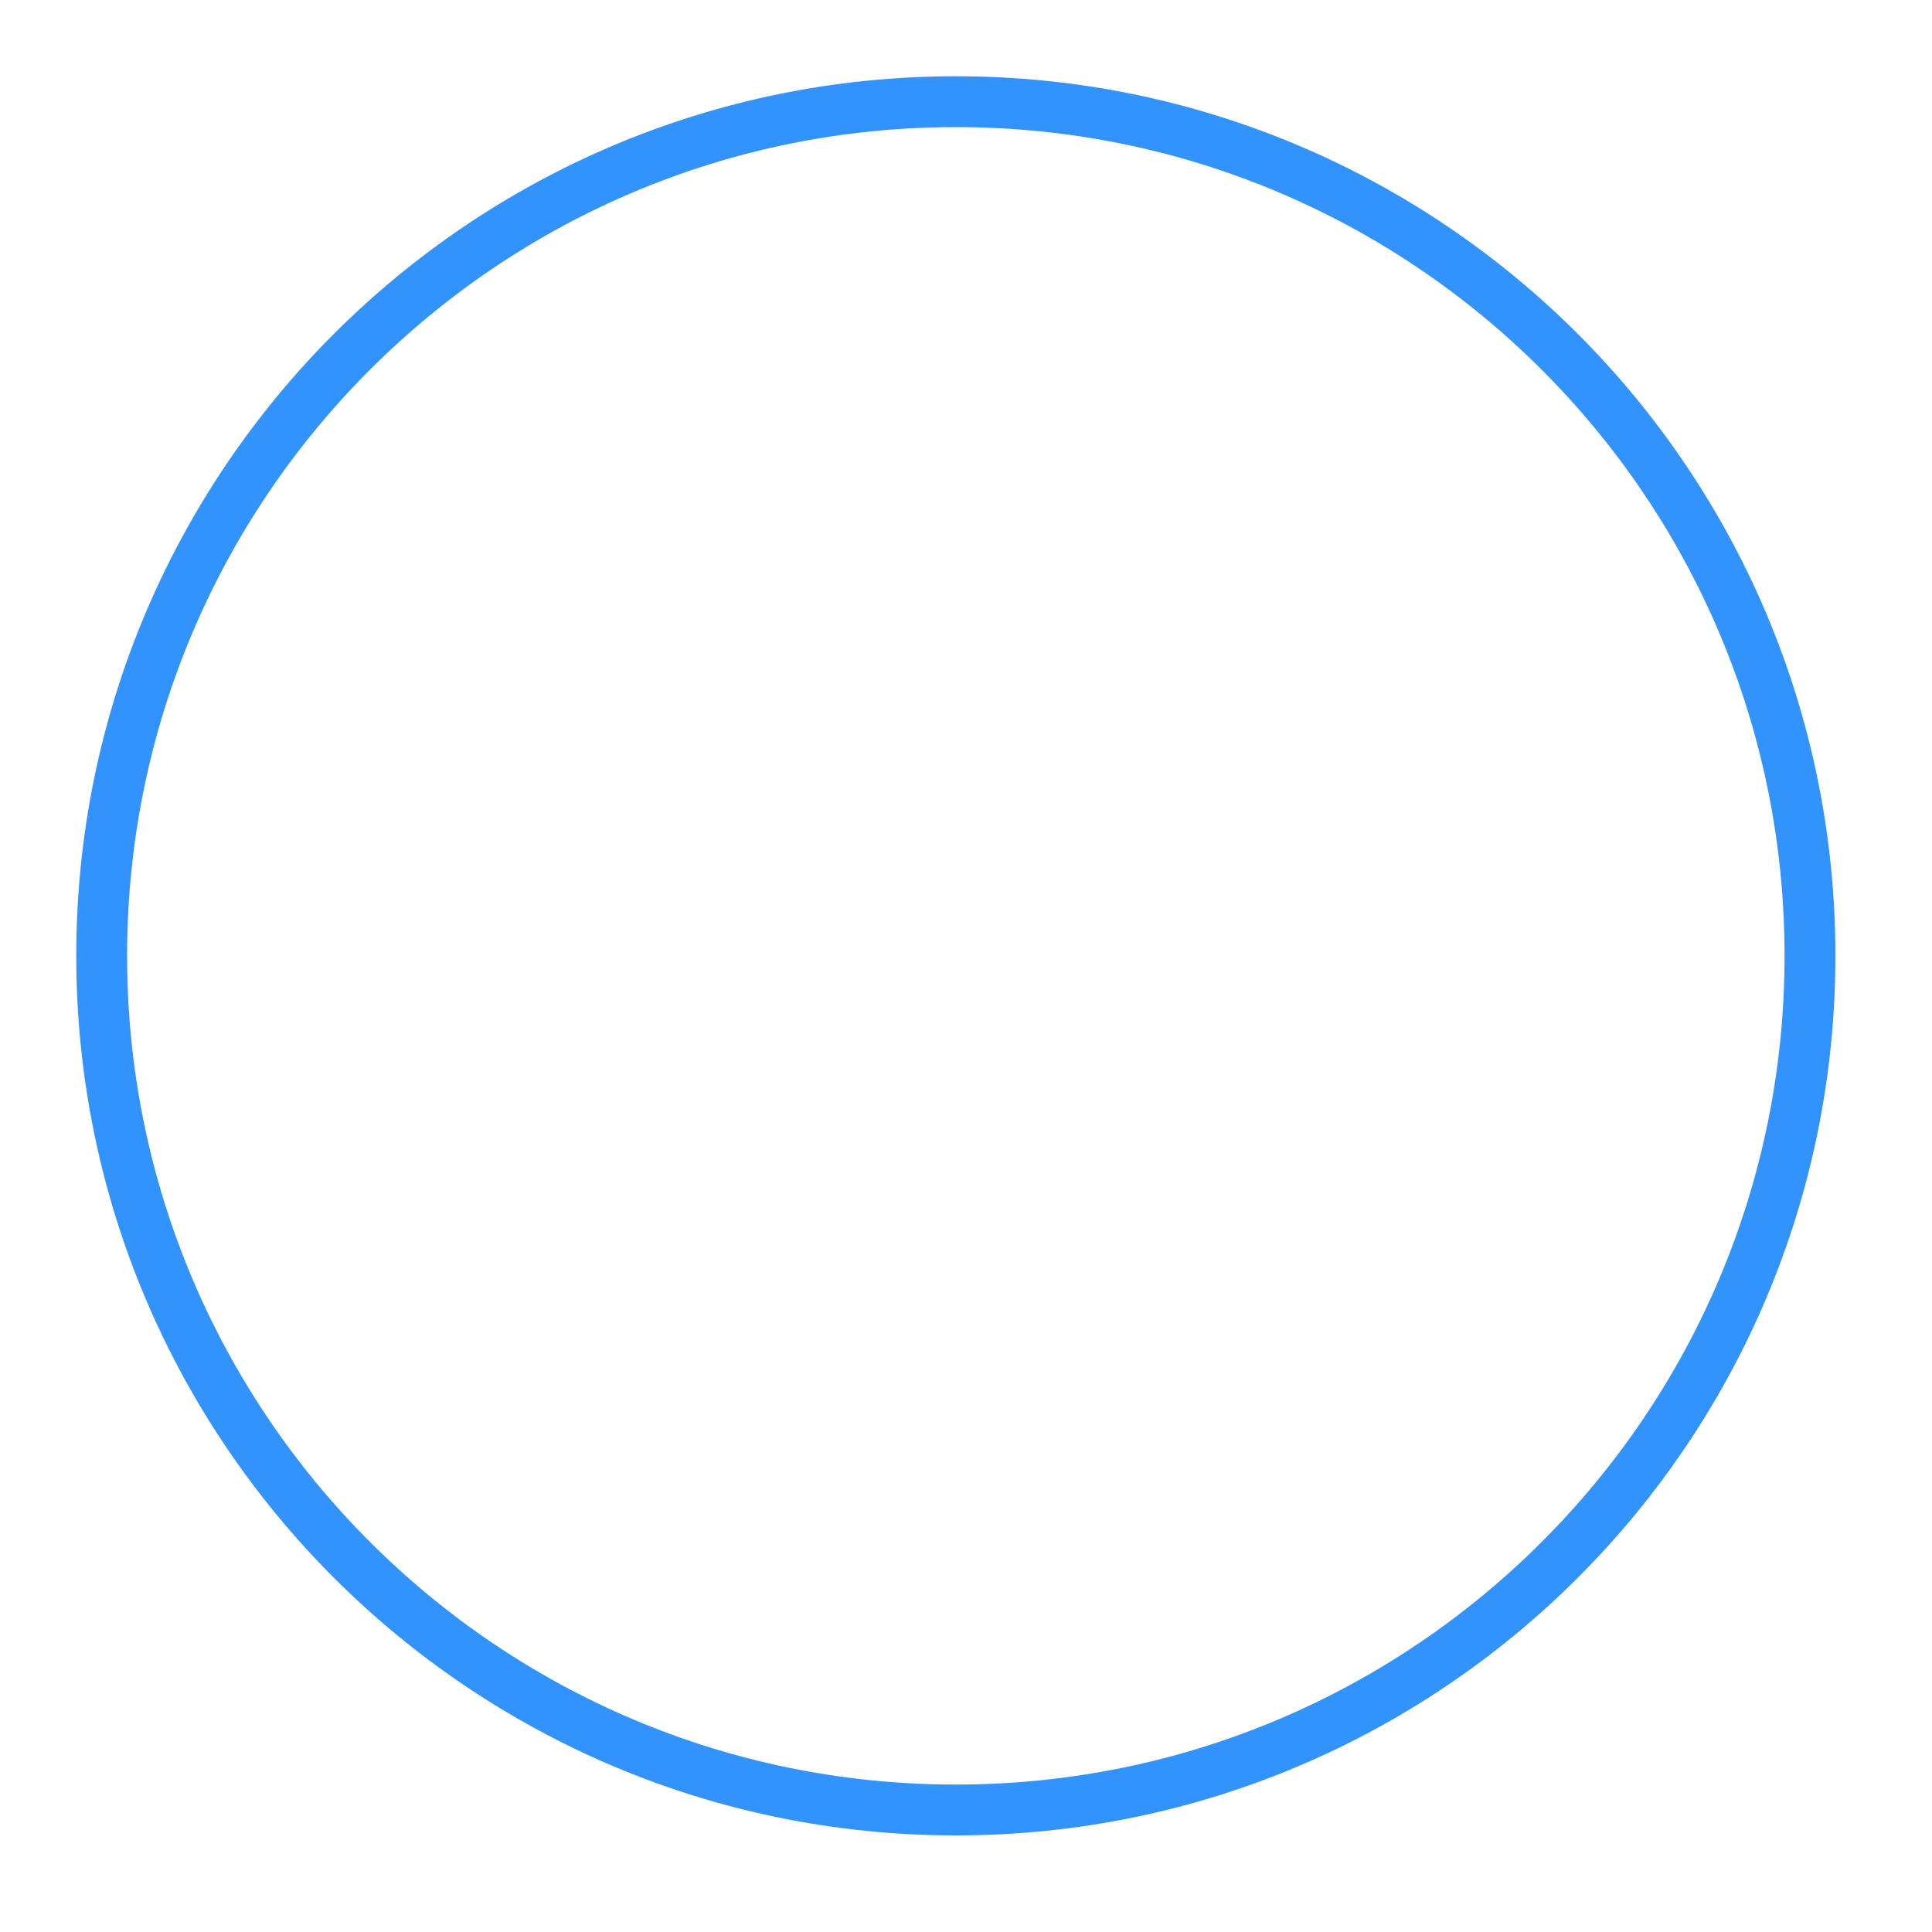
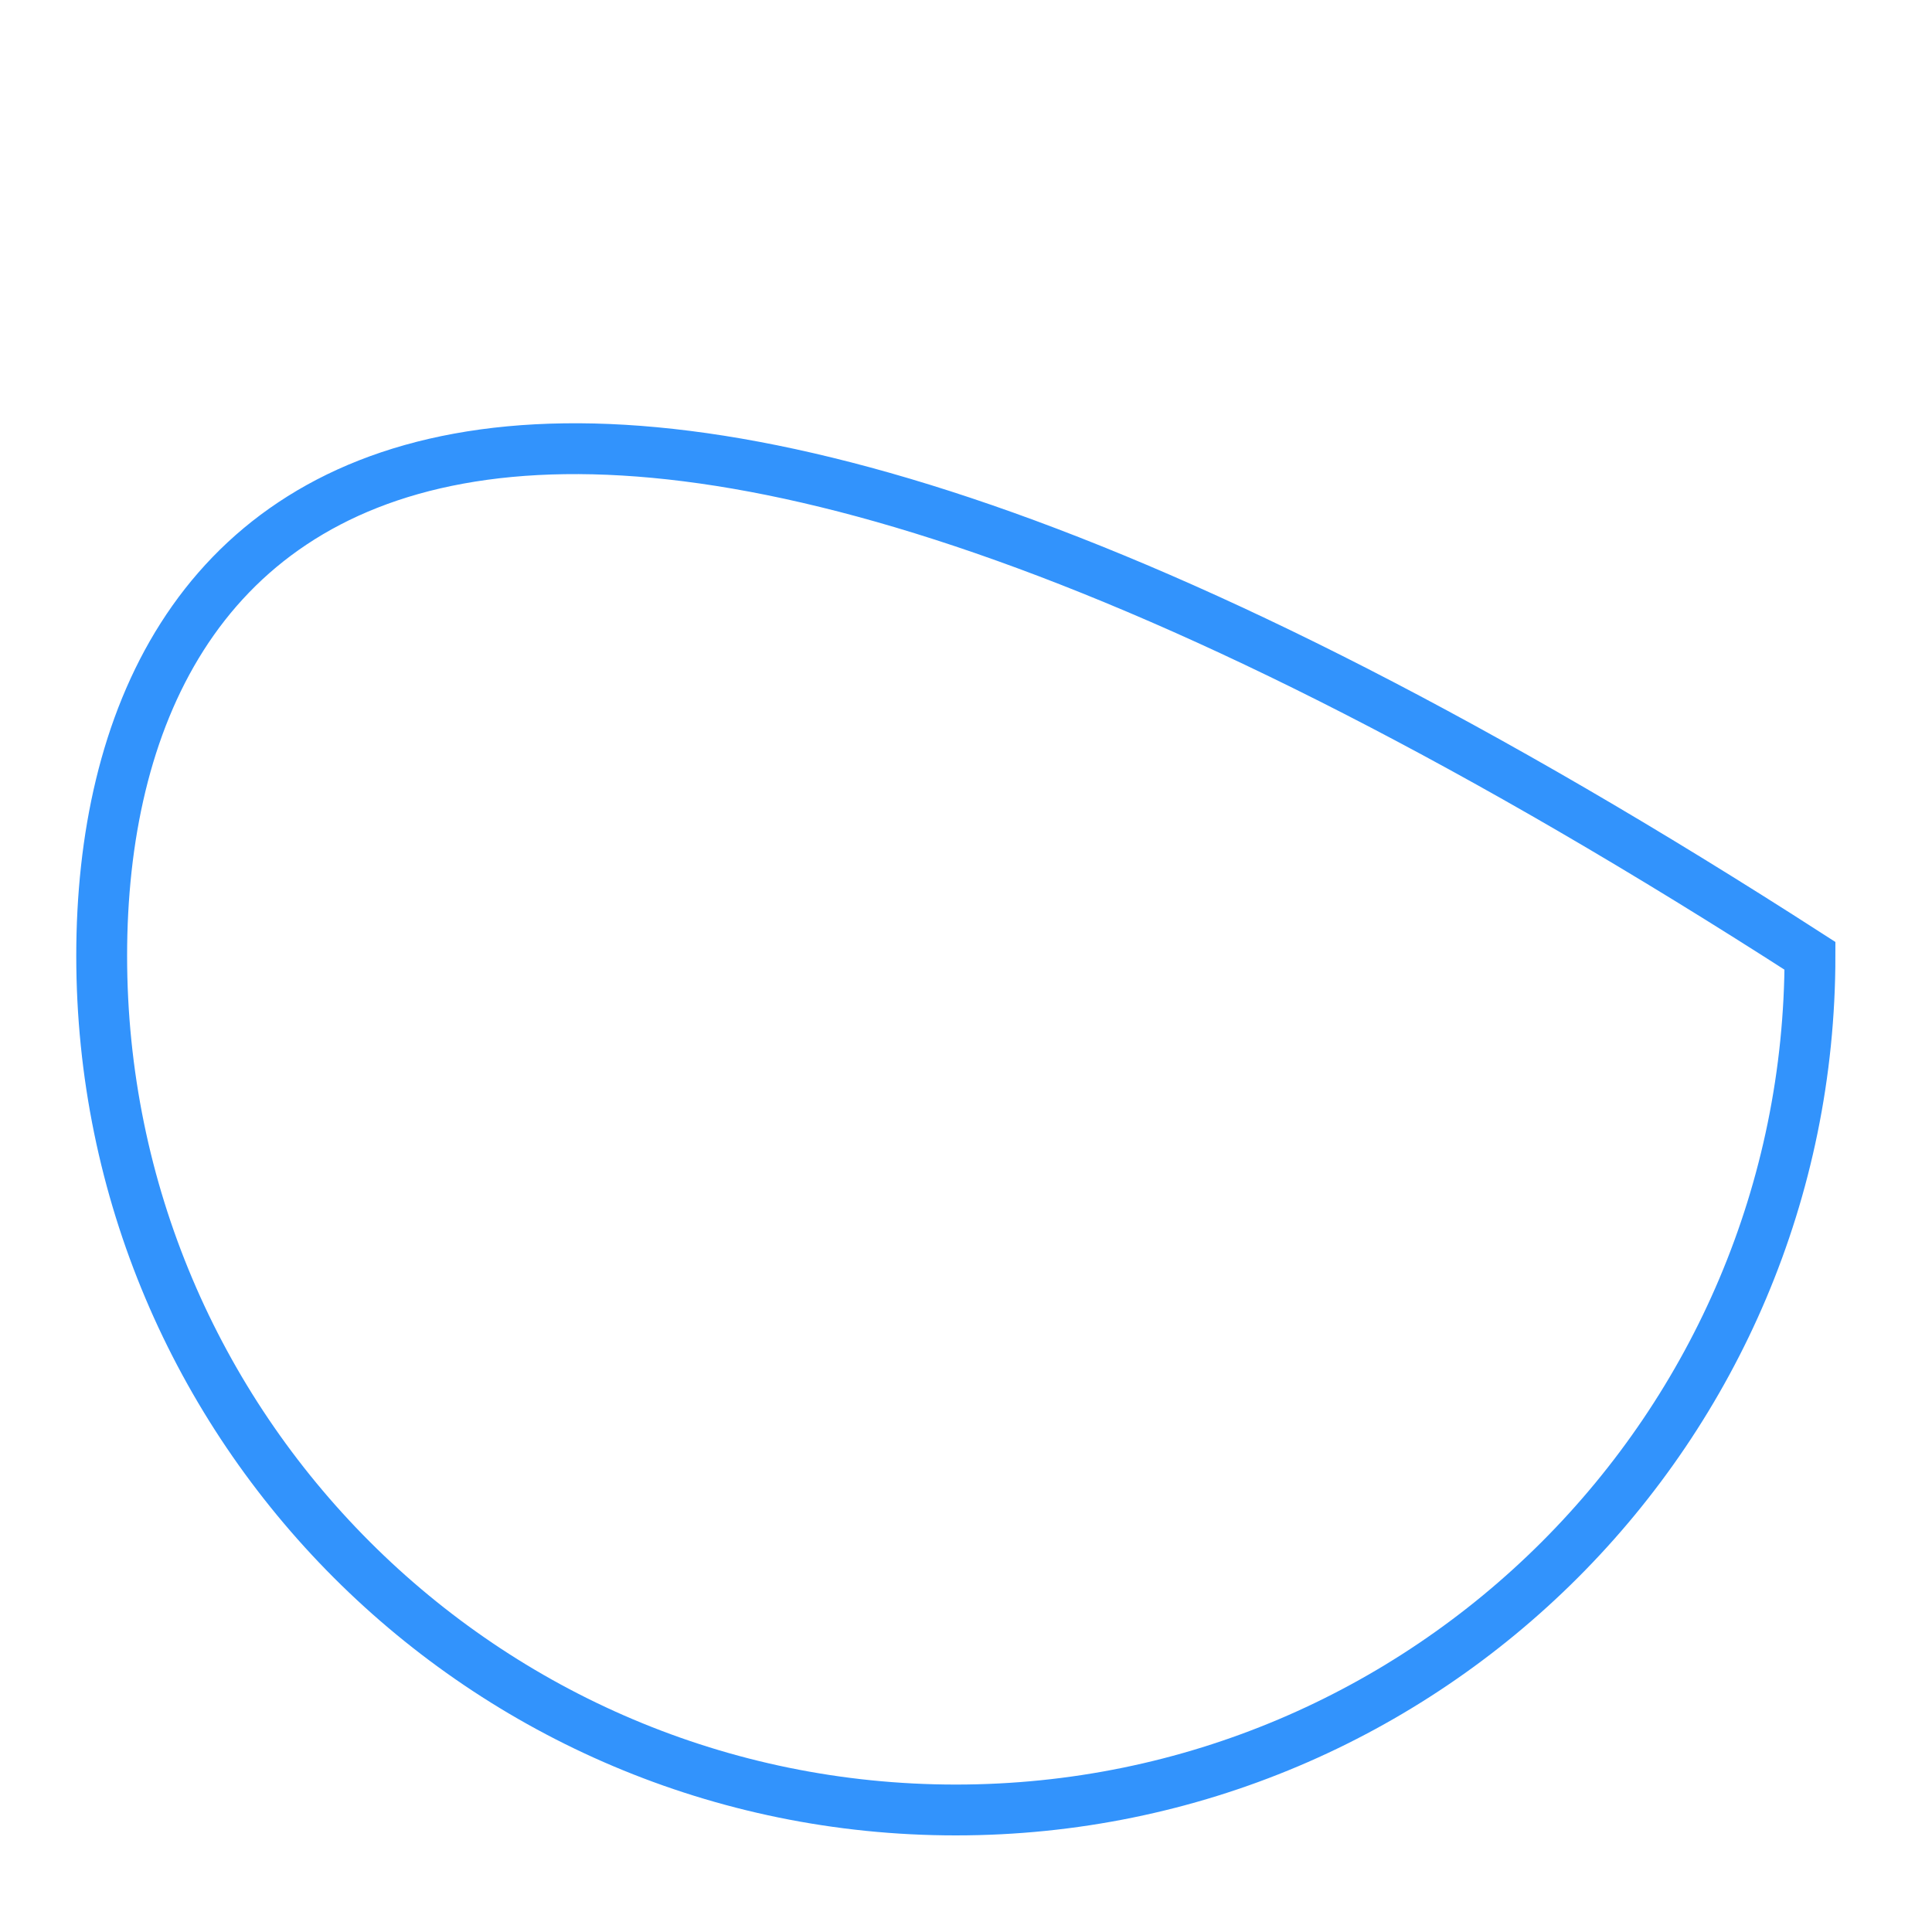
<svg xmlns="http://www.w3.org/2000/svg" width="38" height="38" viewBox="0 0 38 38" fill="none">
-   <path d="M18.8 35.6C28.078 35.6 35.6 28.078 35.6 18.8C35.6 9.522 28.078 2 18.8 2C9.522 2 2 9.522 2 18.8C2 28.078 9.522 35.6 18.8 35.6Z" stroke="#3293FC" stroke-miterlimit="10" />
+   <path d="M18.8 35.6C28.078 35.6 35.6 28.078 35.6 18.8C9.522 2 2 9.522 2 18.8C2 28.078 9.522 35.6 18.8 35.6Z" stroke="#3293FC" stroke-miterlimit="10" />
</svg>